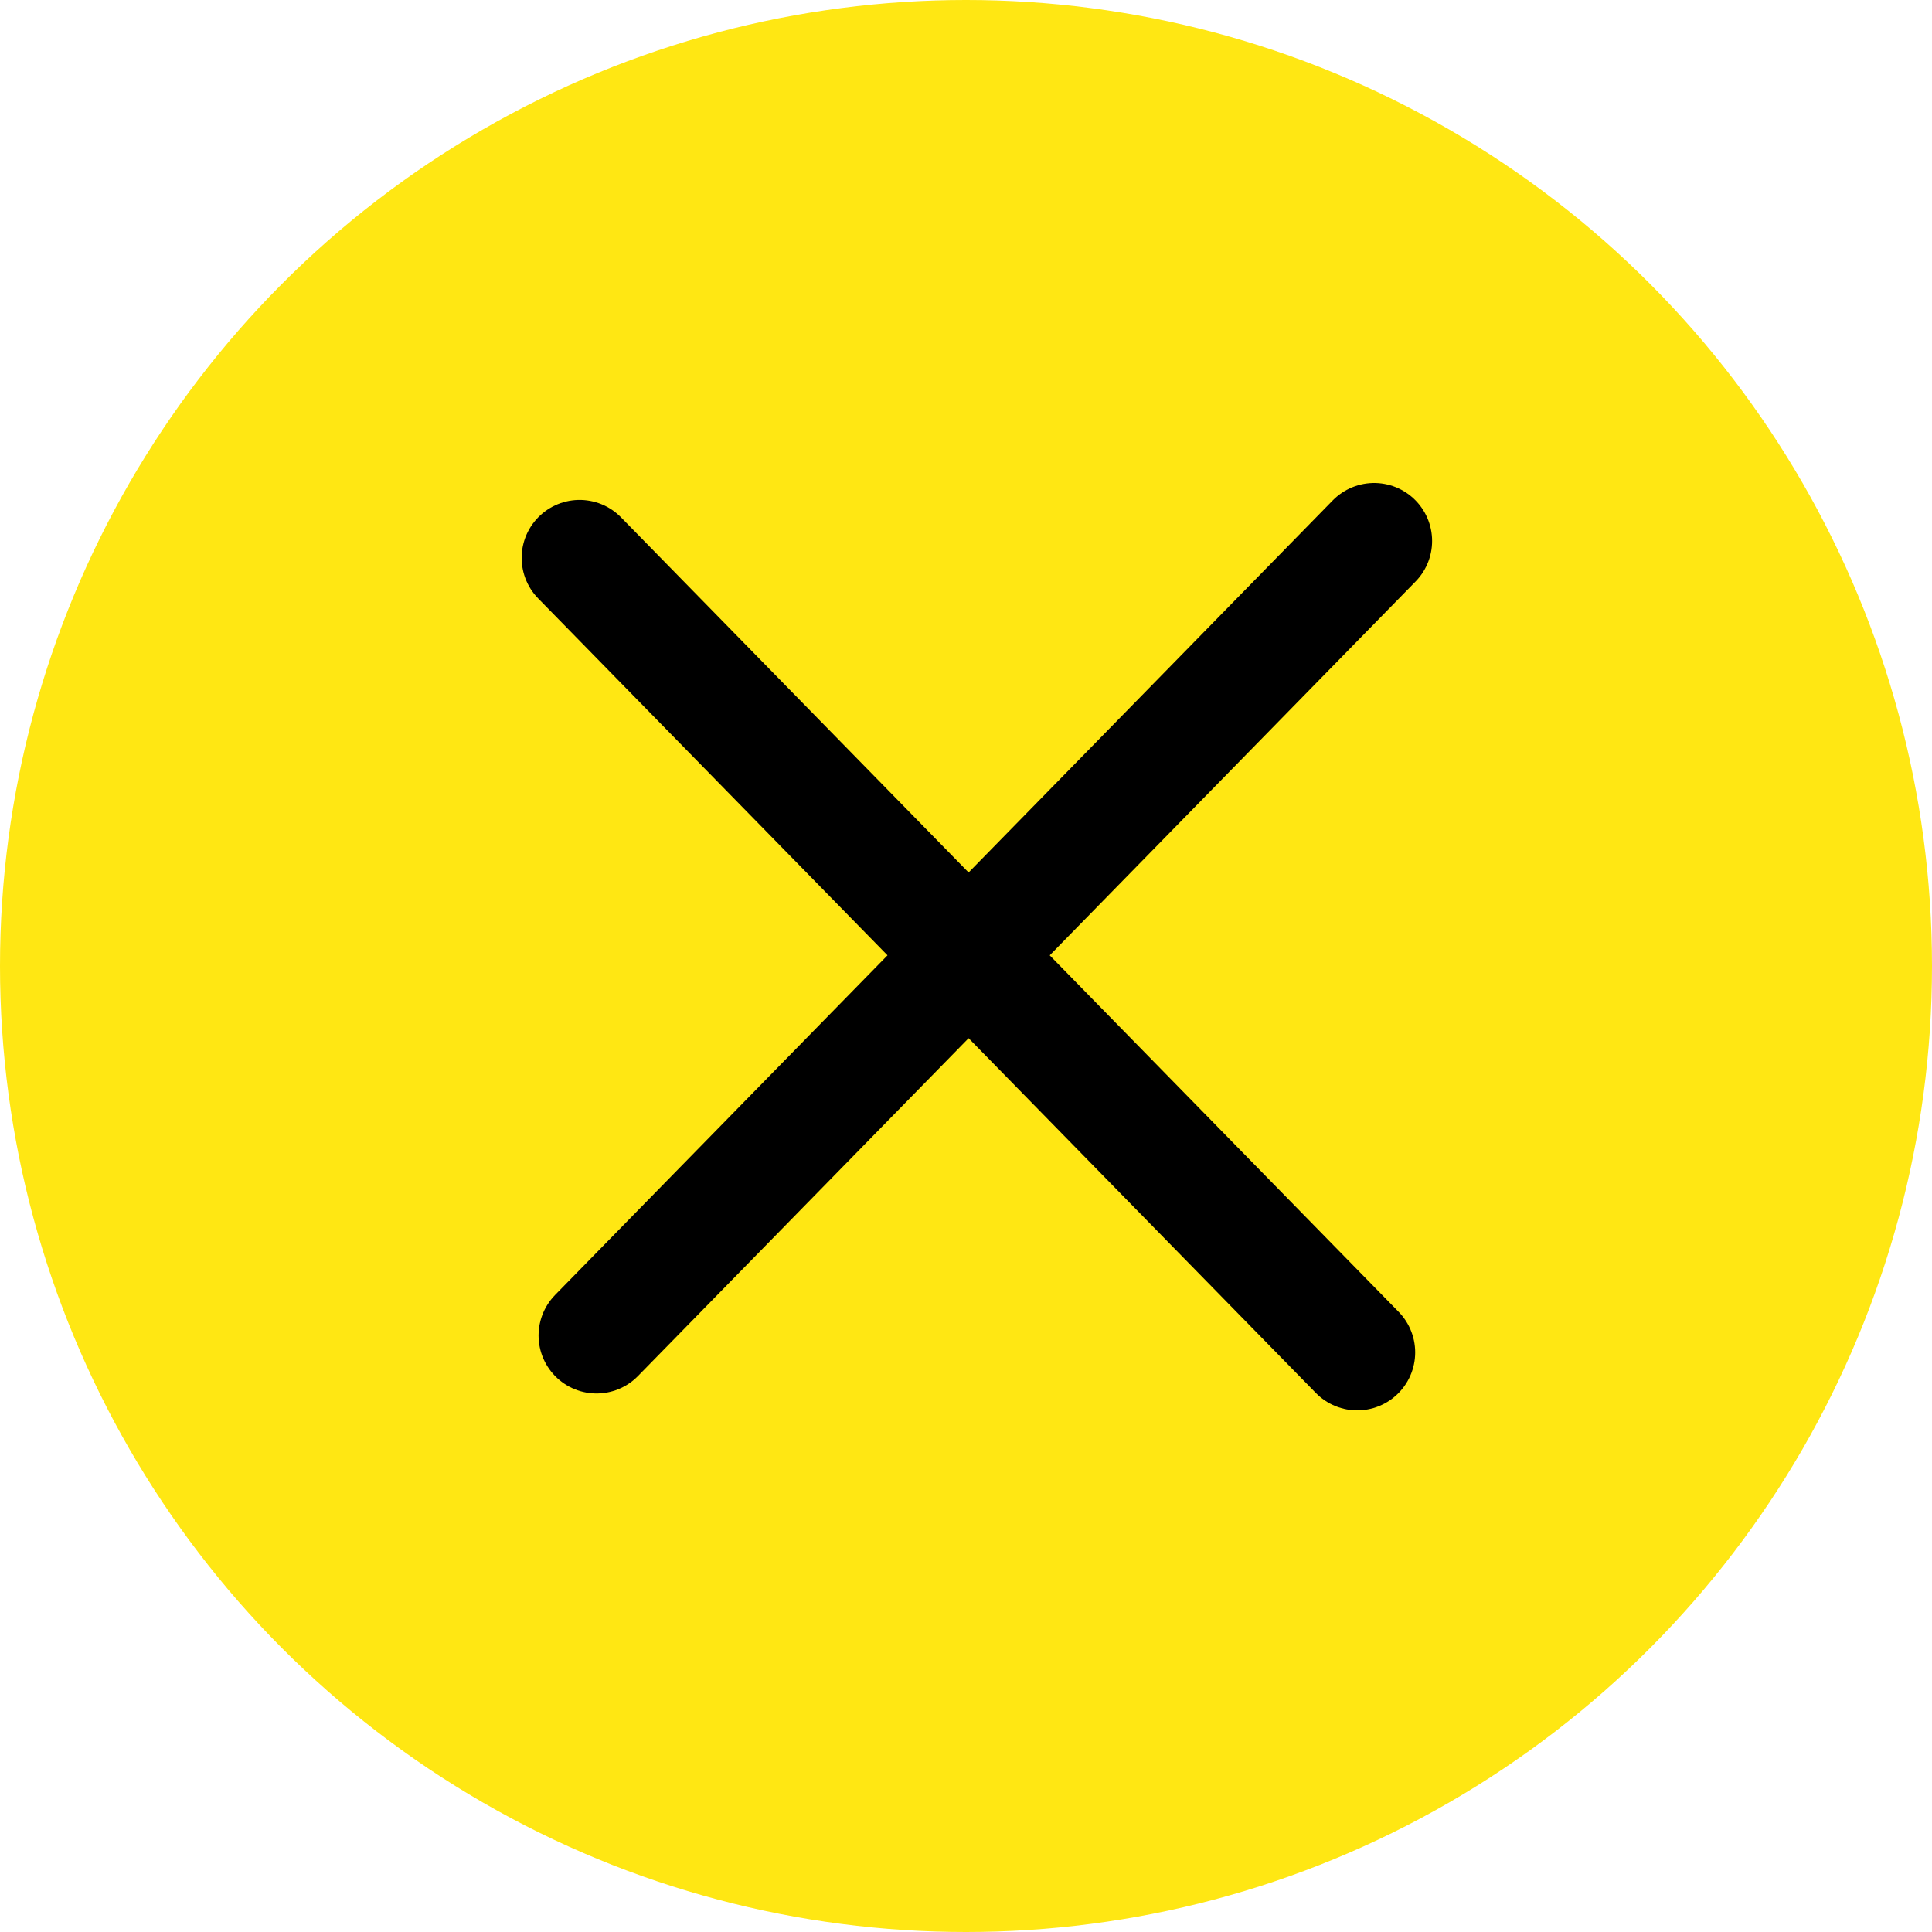
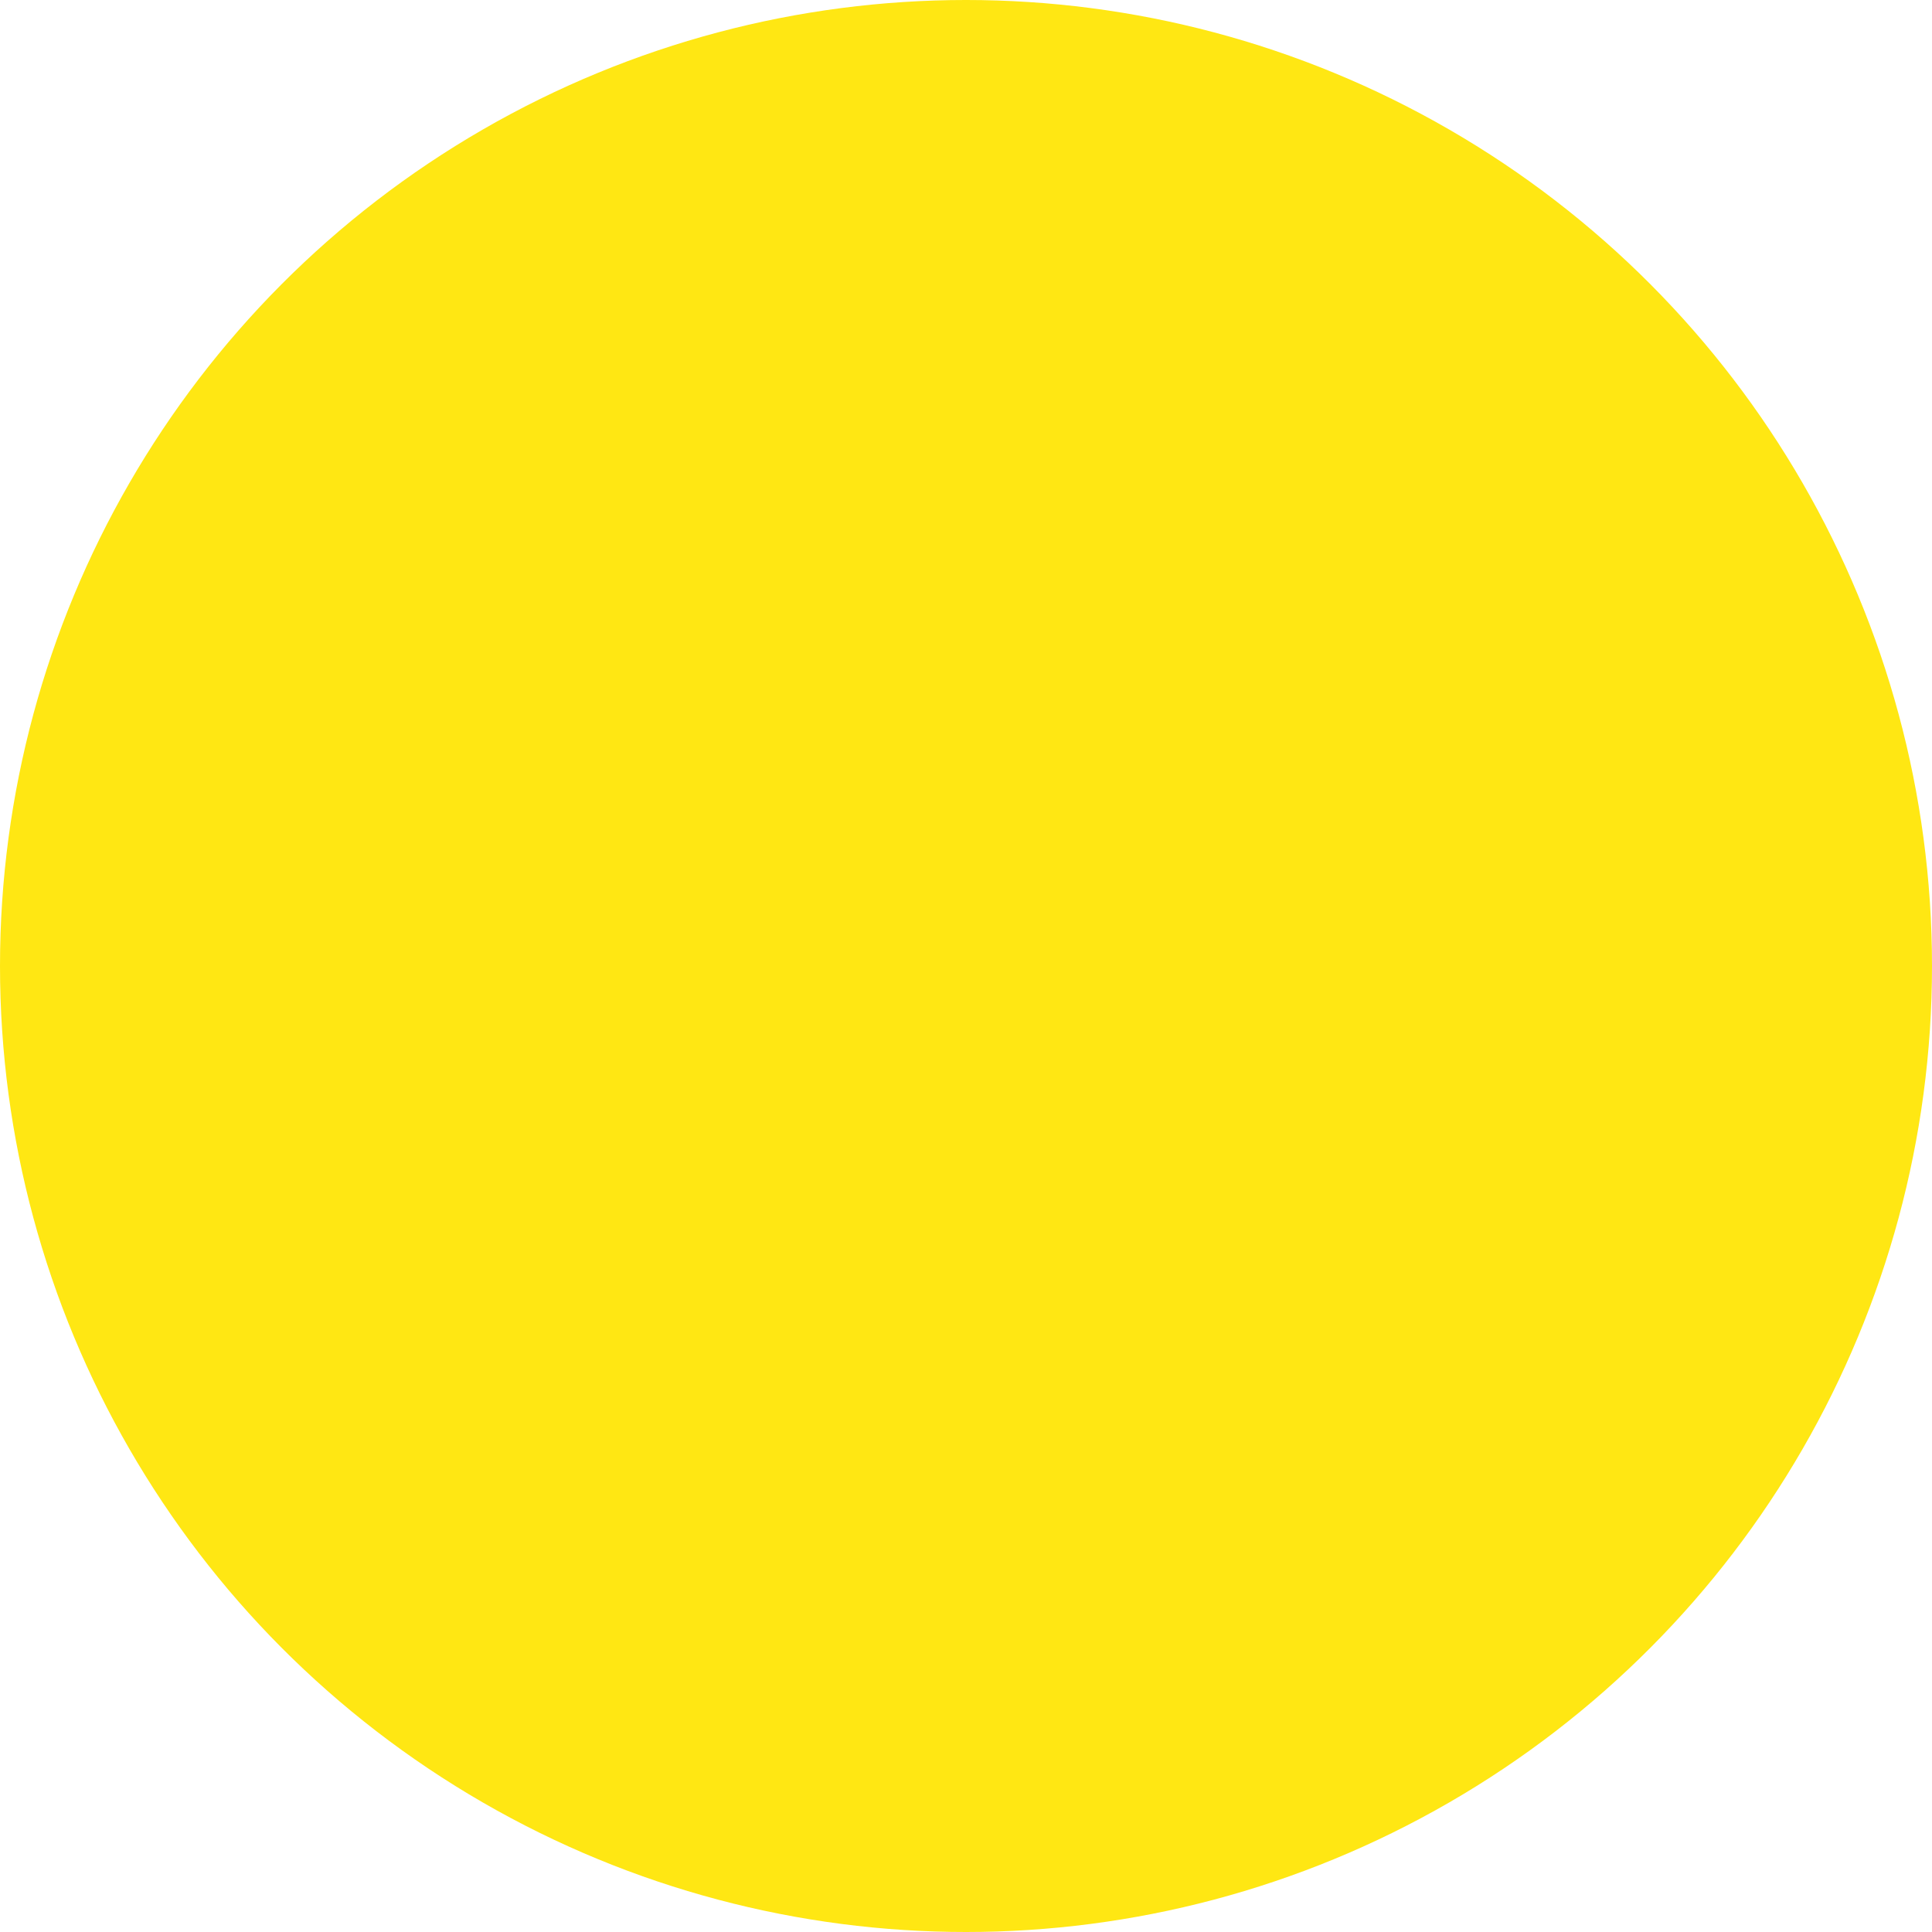
<svg xmlns="http://www.w3.org/2000/svg" width="50" height="50" viewBox="0 0 50 50" fill="none">
  <circle cx="25" cy="25" r="25" fill="#FFE713" />
-   <path d="M15 14.438L35.125 35" stroke="black" stroke-width="3" stroke-linecap="round" />
-   <path d="M35.563 14L15.438 34.563" stroke="black" stroke-width="3" stroke-linecap="round" />
</svg>